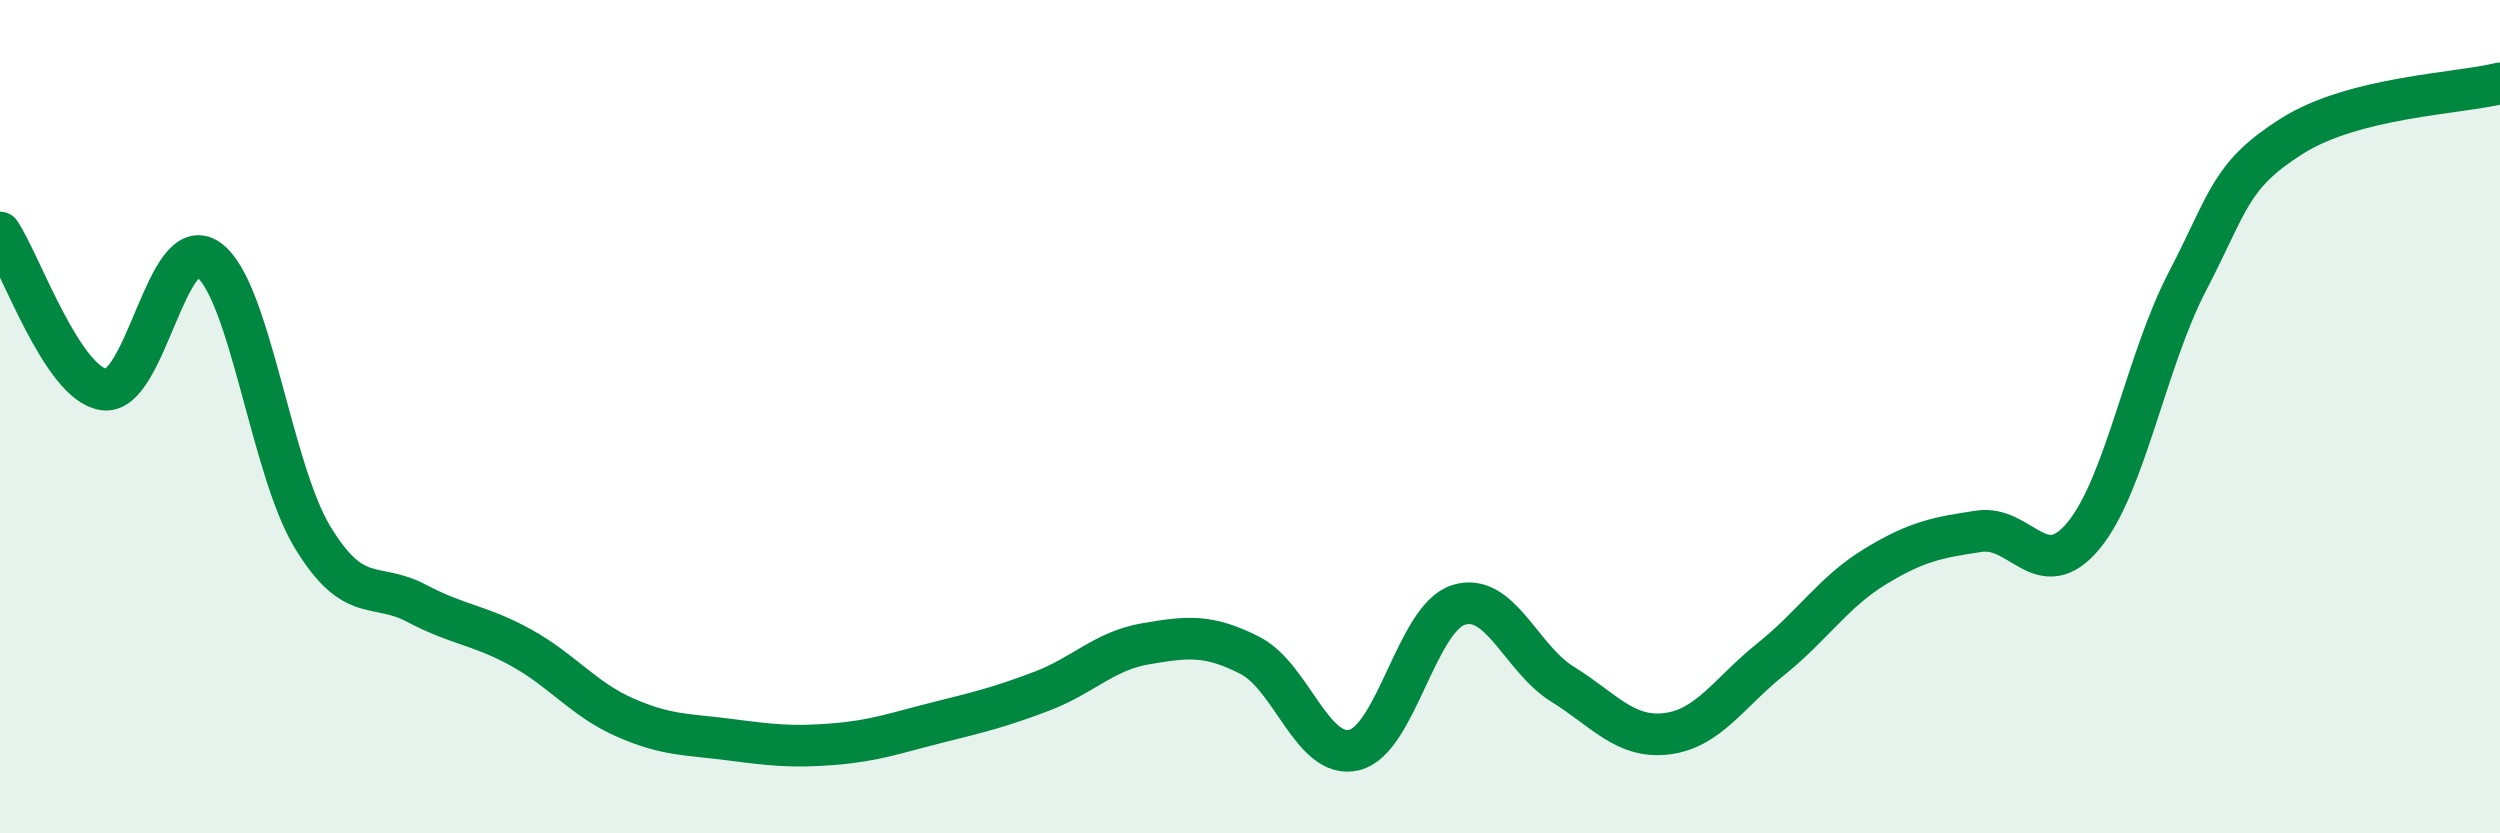
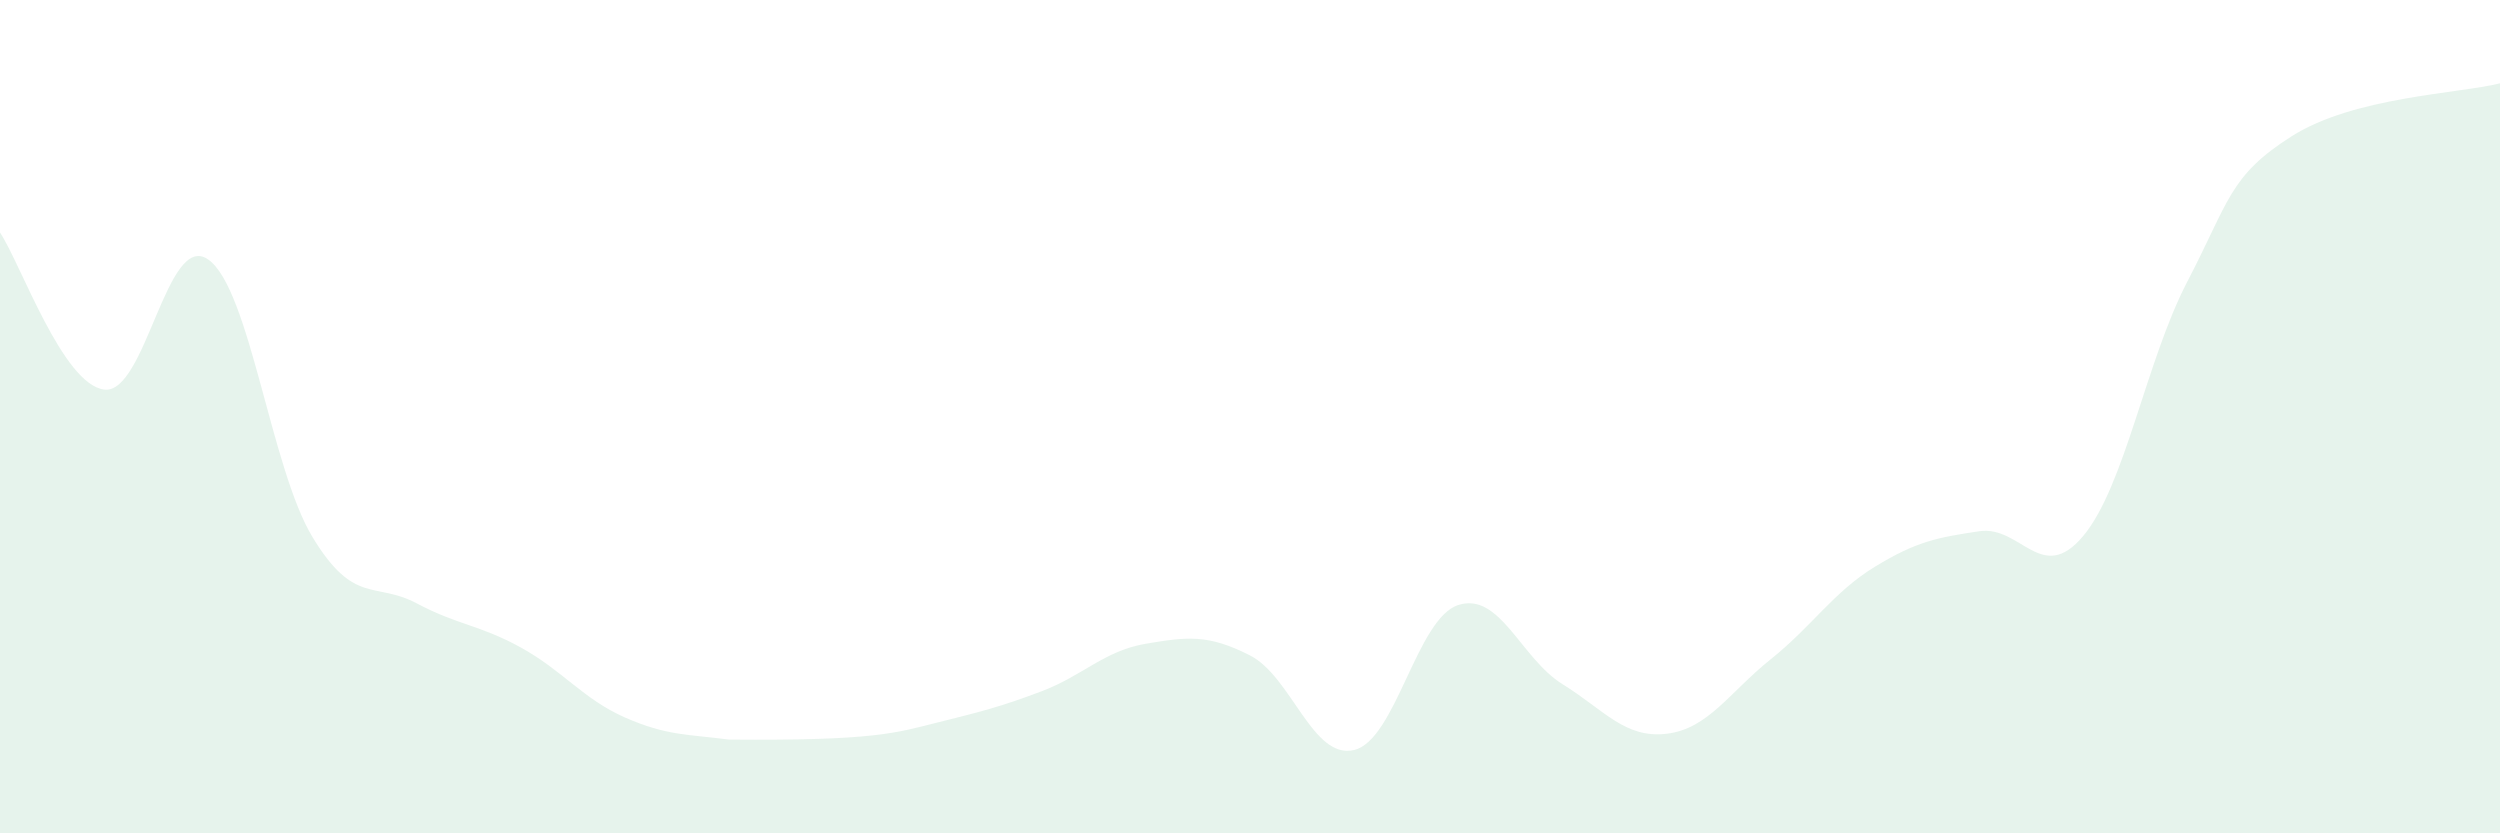
<svg xmlns="http://www.w3.org/2000/svg" width="60" height="20" viewBox="0 0 60 20">
-   <path d="M 0,5.58 C 0.5,6.33 1.5,9.22 2.5,9.35 C 3.5,9.48 4,5.52 5,6.23 C 6,6.94 6.5,11.24 7.5,12.89 C 8.5,14.54 9,13.95 10,14.48 C 11,15.01 11.5,14.99 12.5,15.54 C 13.5,16.09 14,16.78 15,17.22 C 16,17.66 16.5,17.62 17.5,17.75 C 18.5,17.88 19,17.94 20,17.86 C 21,17.78 21.5,17.59 22.5,17.34 C 23.5,17.09 24,16.97 25,16.59 C 26,16.21 26.5,15.62 27.5,15.45 C 28.5,15.28 29,15.22 30,15.73 C 31,16.24 31.5,18.24 32.5,18 C 33.5,17.76 34,14.84 35,14.52 C 36,14.2 36.5,15.8 37.5,16.42 C 38.5,17.04 39,17.73 40,17.61 C 41,17.49 41.5,16.62 42.5,15.82 C 43.5,15.02 44,14.21 45,13.6 C 46,12.99 46.5,12.9 47.5,12.75 C 48.5,12.6 49,14.06 50,12.86 C 51,11.66 51.5,8.67 52.5,6.75 C 53.5,4.83 53.5,4.22 55,3.27 C 56.5,2.32 59,2.25 60,2L60 20L0 20Z" fill="#008740" opacity="0.1" stroke-linecap="round" stroke-linejoin="round" />
-   <path d="M 0,5.58 C 0.5,6.33 1.5,9.22 2.5,9.35 C 3.5,9.48 4,5.52 5,6.23 C 6,6.94 6.5,11.24 7.5,12.89 C 8.5,14.54 9,13.95 10,14.48 C 11,15.01 11.5,14.99 12.5,15.54 C 13.5,16.09 14,16.78 15,17.22 C 16,17.66 16.5,17.62 17.5,17.75 C 18.5,17.88 19,17.94 20,17.86 C 21,17.78 21.5,17.59 22.5,17.34 C 23.5,17.09 24,16.97 25,16.59 C 26,16.21 26.5,15.62 27.5,15.45 C 28.5,15.28 29,15.22 30,15.73 C 31,16.24 31.5,18.24 32.5,18 C 33.5,17.76 34,14.84 35,14.52 C 36,14.2 36.5,15.8 37.5,16.42 C 38.5,17.04 39,17.73 40,17.61 C 41,17.49 41.5,16.62 42.5,15.82 C 43.5,15.02 44,14.21 45,13.6 C 46,12.99 46.5,12.9 47.5,12.75 C 48.5,12.6 49,14.06 50,12.86 C 51,11.66 51.5,8.67 52.5,6.75 C 53.5,4.83 53.5,4.22 55,3.27 C 56.5,2.32 59,2.25 60,2" stroke="#008740" stroke-width="1" fill="none" stroke-linecap="round" stroke-linejoin="round" />
+   <path d="M 0,5.58 C 0.5,6.33 1.5,9.22 2.5,9.35 C 3.5,9.48 4,5.52 5,6.23 C 6,6.94 6.5,11.24 7.5,12.89 C 8.5,14.54 9,13.95 10,14.48 C 11,15.01 11.5,14.99 12.5,15.54 C 13.5,16.09 14,16.78 15,17.22 C 16,17.66 16.5,17.62 17.5,17.75 C 21,17.78 21.5,17.59 22.5,17.34 C 23.5,17.09 24,16.97 25,16.59 C 26,16.21 26.5,15.62 27.5,15.45 C 28.5,15.28 29,15.22 30,15.73 C 31,16.24 31.5,18.24 32.5,18 C 33.5,17.76 34,14.84 35,14.52 C 36,14.2 36.5,15.8 37.5,16.42 C 38.5,17.04 39,17.73 40,17.61 C 41,17.49 41.5,16.62 42.5,15.82 C 43.5,15.02 44,14.21 45,13.6 C 46,12.99 46.5,12.9 47.5,12.75 C 48.5,12.6 49,14.06 50,12.86 C 51,11.66 51.5,8.67 52.5,6.75 C 53.5,4.83 53.5,4.22 55,3.27 C 56.5,2.32 59,2.25 60,2L60 20L0 20Z" fill="#008740" opacity="0.1" stroke-linecap="round" stroke-linejoin="round" />
</svg>